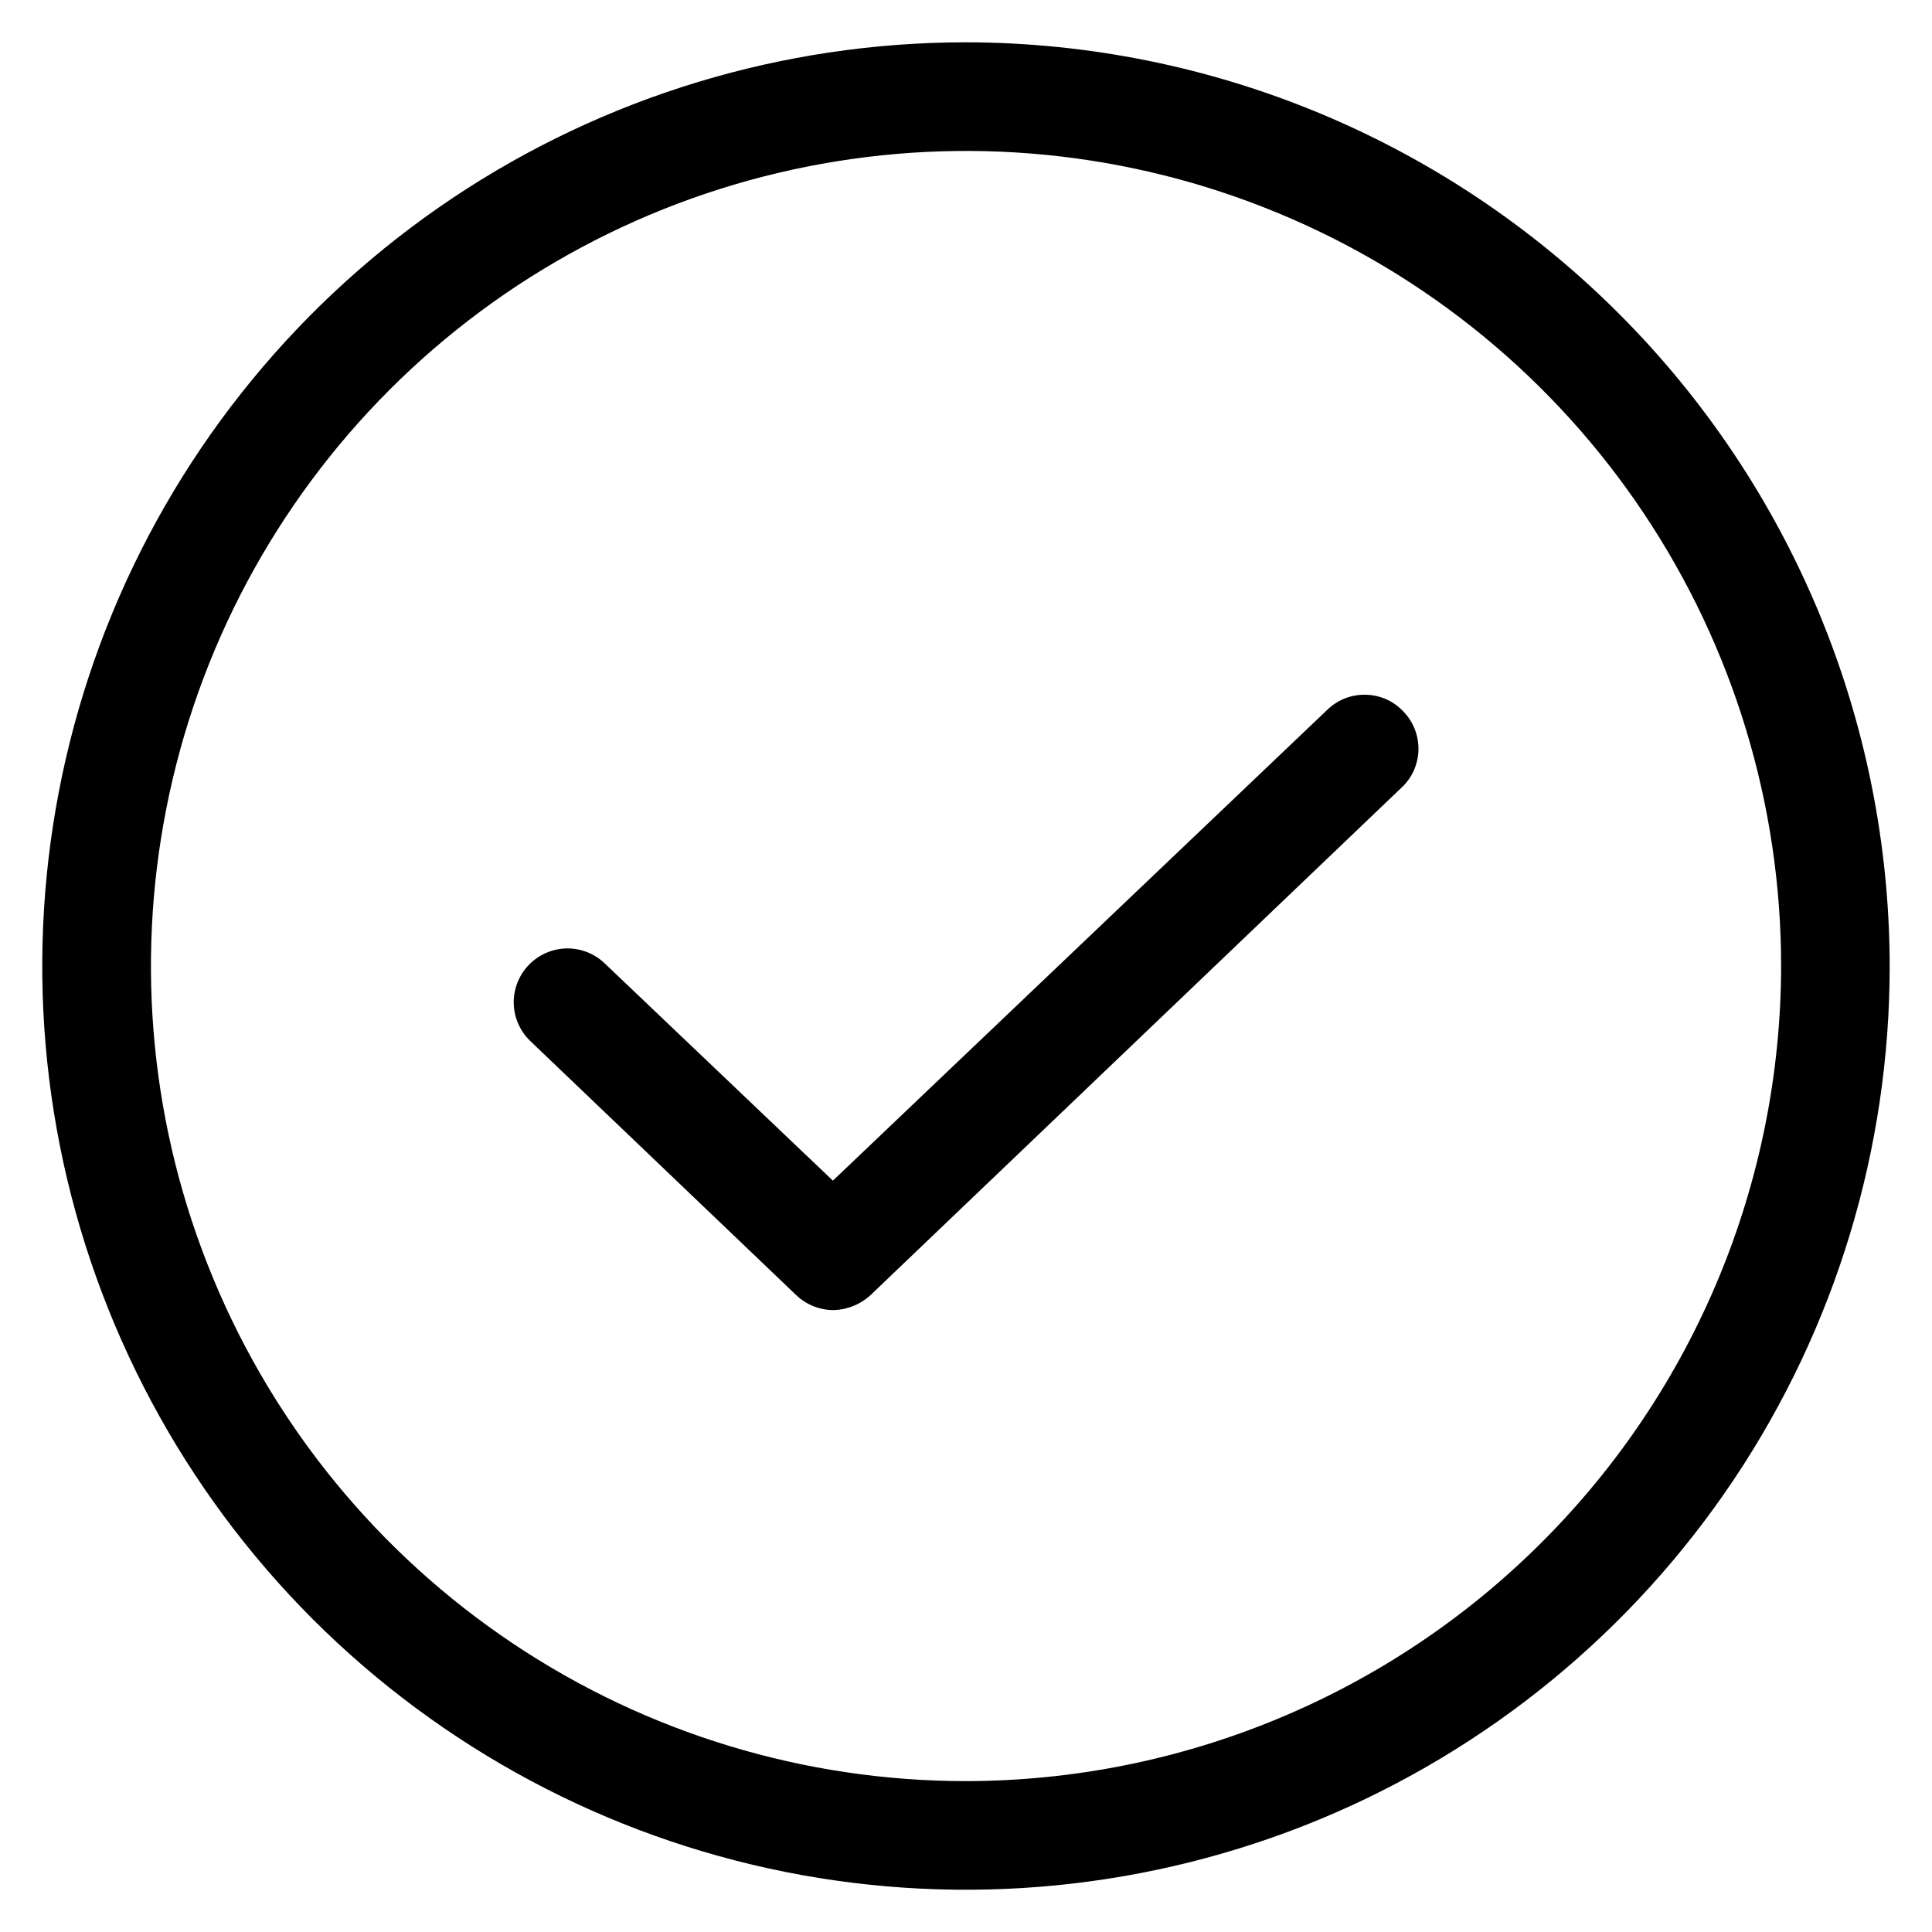
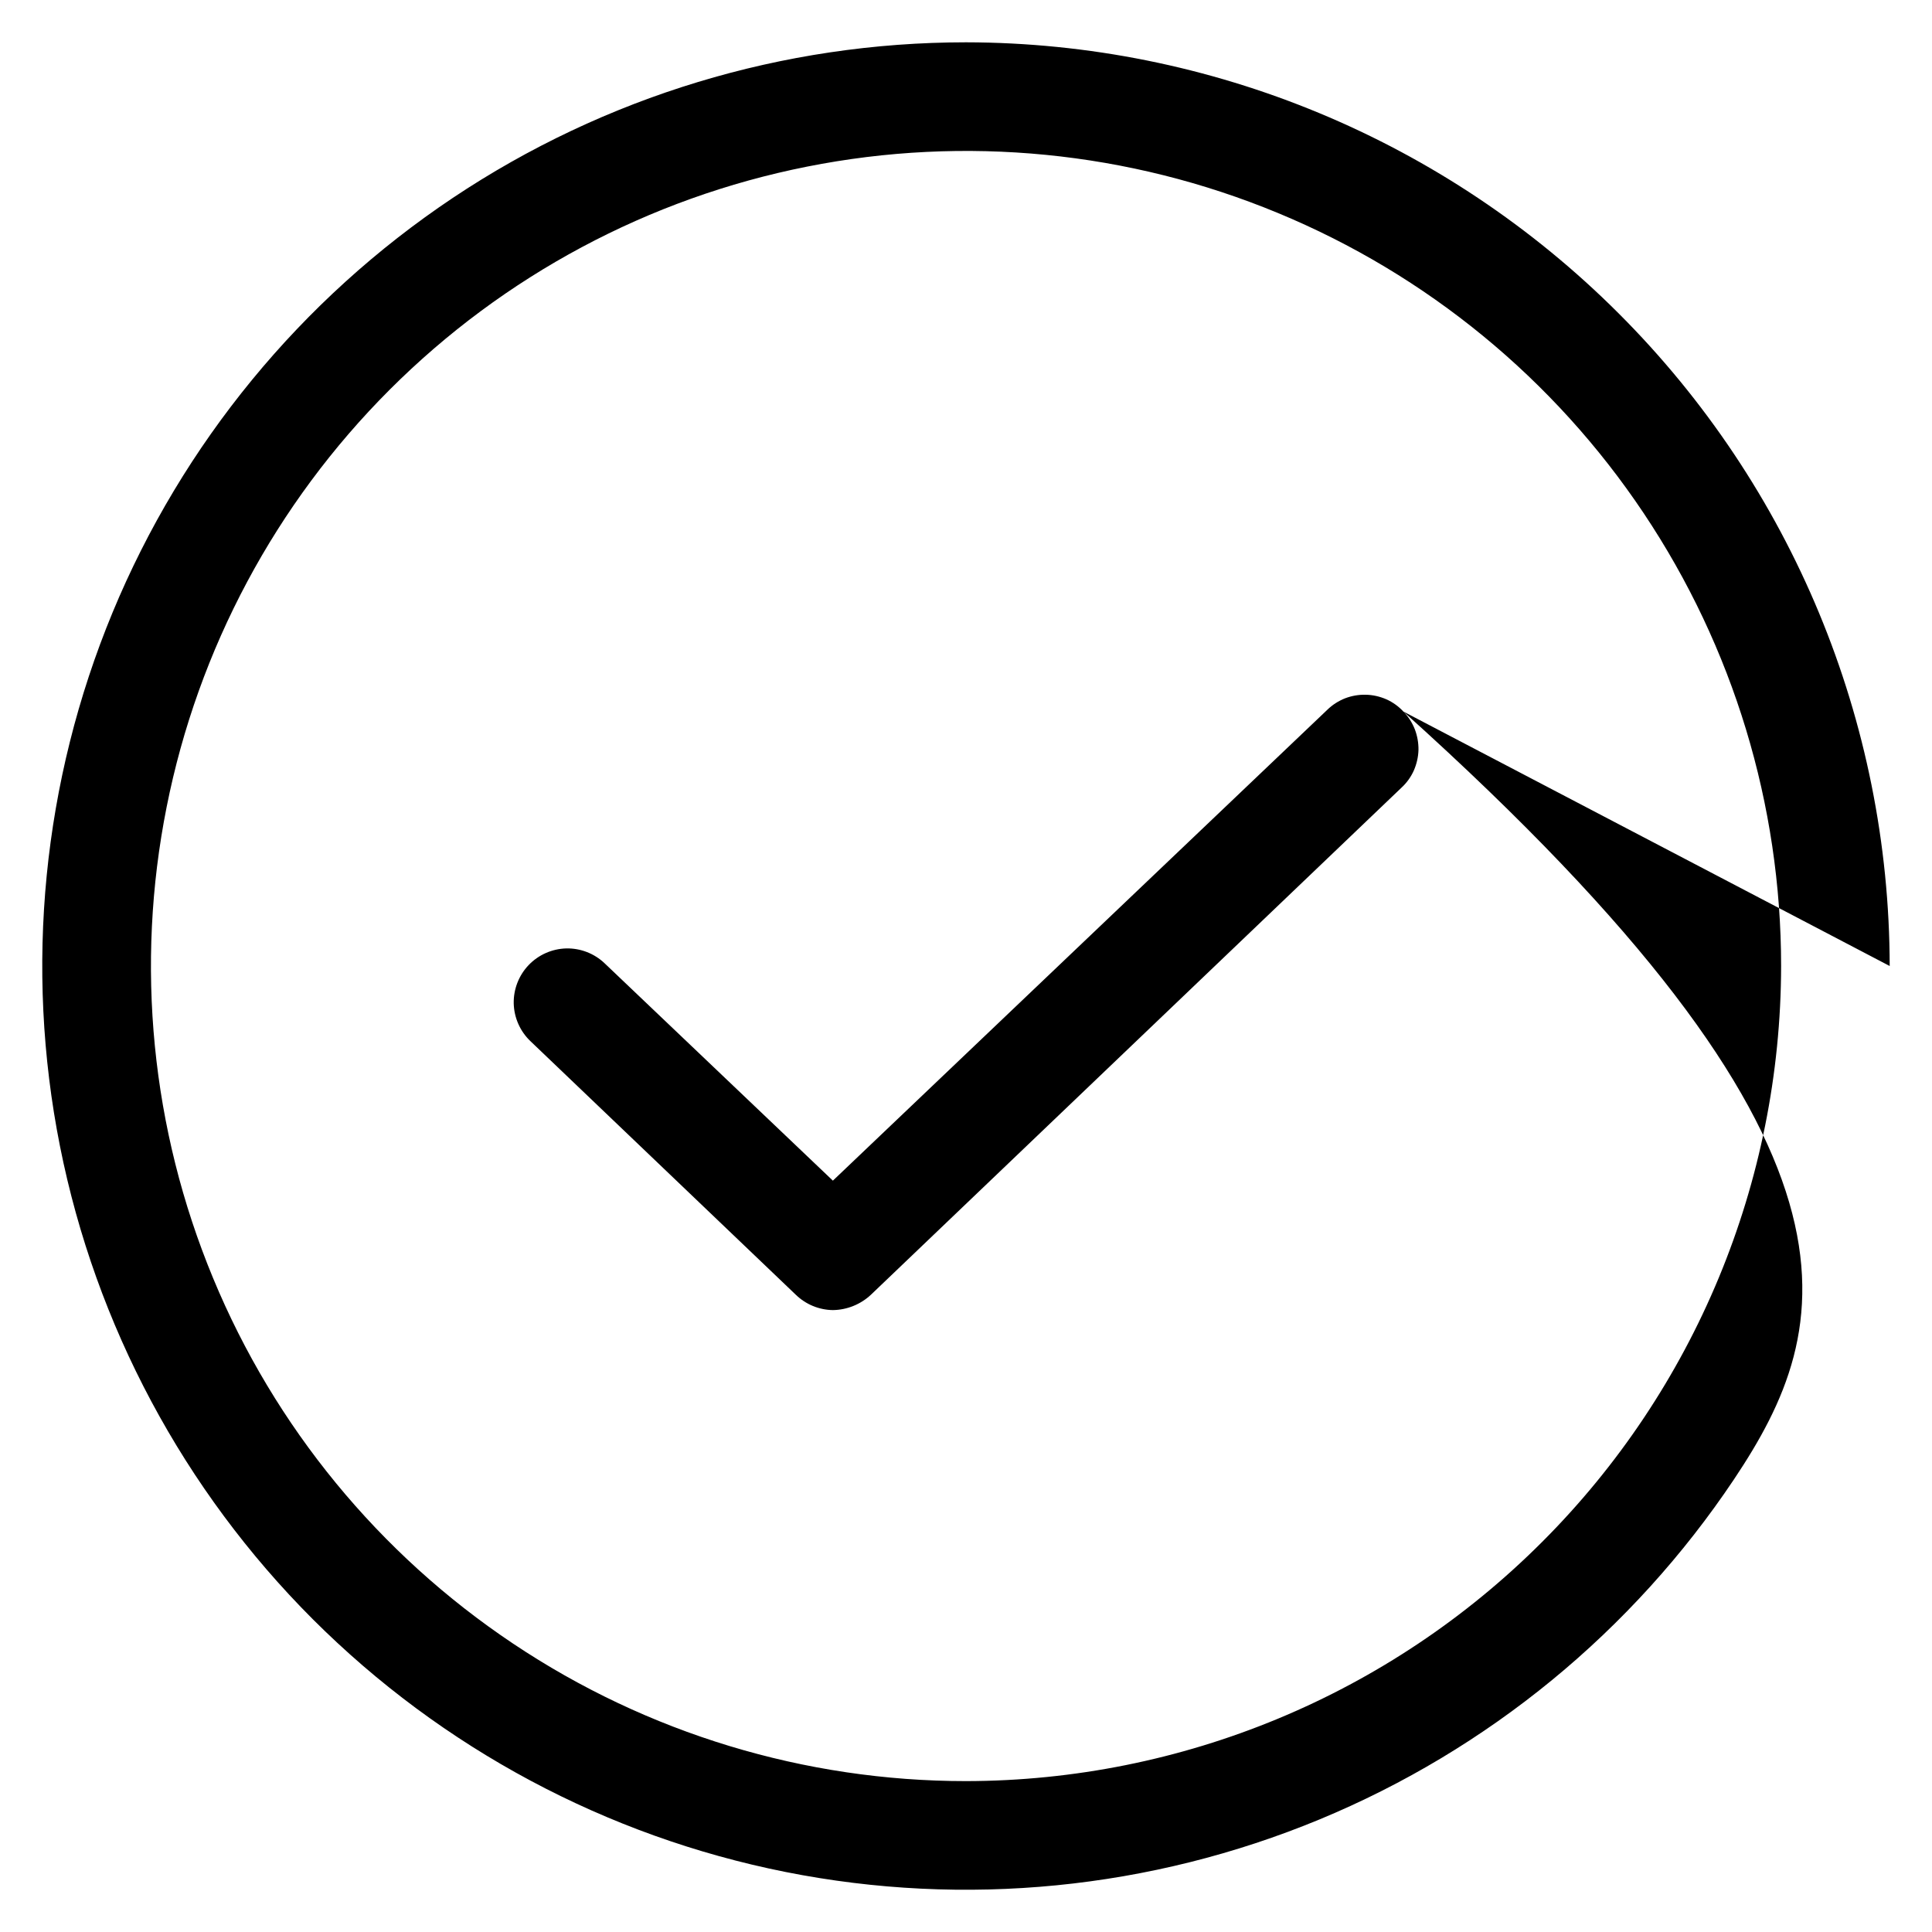
<svg xmlns="http://www.w3.org/2000/svg" width="20" height="20" viewBox="0 0 20 20" fill="none">
-   <path d="M14.528 7.366C14.579 7.418 14.619 7.481 14.646 7.549C14.672 7.617 14.685 7.69 14.684 7.763C14.682 7.837 14.665 7.909 14.636 7.976C14.606 8.043 14.563 8.103 14.509 8.153L9.016 13.403C8.909 13.503 8.768 13.56 8.622 13.562C8.478 13.56 8.341 13.503 8.238 13.403L5.491 10.778C5.384 10.676 5.322 10.536 5.318 10.388C5.315 10.241 5.37 10.098 5.472 9.991C5.574 9.884 5.714 9.822 5.862 9.818C6.009 9.815 6.152 9.87 6.259 9.972L8.622 12.222L13.741 7.347C13.793 7.296 13.856 7.256 13.924 7.229C13.992 7.203 14.065 7.19 14.138 7.192C14.212 7.193 14.284 7.21 14.351 7.239C14.418 7.269 14.478 7.312 14.528 7.366ZM19.562 10C19.562 11.891 19.002 13.74 17.951 15.313C16.9 16.885 15.407 18.111 13.659 18.835C11.912 19.558 9.989 19.748 8.134 19.379C6.28 19.01 4.576 18.099 3.238 16.762C1.901 15.424 0.99 13.72 0.621 11.866C0.252 10.011 0.442 8.088 1.165 6.341C1.889 4.593 3.115 3.1 4.687 2.049C6.26 0.998 8.109 0.438 10 0.438C12.535 0.442 14.964 1.452 16.756 3.244C18.549 5.036 19.558 7.465 19.562 10ZM18.438 10C18.438 8.331 17.943 6.7 17.015 5.312C16.088 3.925 14.771 2.843 13.229 2.205C11.687 1.566 9.991 1.399 8.354 1.725C6.717 2.05 5.214 2.854 4.034 4.034C2.854 5.214 2.05 6.717 1.725 8.354C1.399 9.991 1.566 11.687 2.205 13.229C2.843 14.771 3.925 16.088 5.312 17.015C6.7 17.943 8.331 18.438 10 18.438C12.237 18.435 14.382 17.545 15.963 15.963C17.545 14.382 18.435 12.237 18.438 10Z" fill="black" />
+   <path d="M14.528 7.366C14.579 7.418 14.619 7.481 14.646 7.549C14.672 7.617 14.685 7.69 14.684 7.763C14.682 7.837 14.665 7.909 14.636 7.976C14.606 8.043 14.563 8.103 14.509 8.153L9.016 13.403C8.909 13.503 8.768 13.56 8.622 13.562C8.478 13.56 8.341 13.503 8.238 13.403L5.491 10.778C5.384 10.676 5.322 10.536 5.318 10.388C5.315 10.241 5.37 10.098 5.472 9.991C5.574 9.884 5.714 9.822 5.862 9.818C6.009 9.815 6.152 9.87 6.259 9.972L8.622 12.222L13.741 7.347C13.793 7.296 13.856 7.256 13.924 7.229C13.992 7.203 14.065 7.19 14.138 7.192C14.212 7.193 14.284 7.21 14.351 7.239C14.418 7.269 14.478 7.312 14.528 7.366ZC19.562 11.891 19.002 13.74 17.951 15.313C16.9 16.885 15.407 18.111 13.659 18.835C11.912 19.558 9.989 19.748 8.134 19.379C6.28 19.01 4.576 18.099 3.238 16.762C1.901 15.424 0.99 13.72 0.621 11.866C0.252 10.011 0.442 8.088 1.165 6.341C1.889 4.593 3.115 3.1 4.687 2.049C6.26 0.998 8.109 0.438 10 0.438C12.535 0.442 14.964 1.452 16.756 3.244C18.549 5.036 19.558 7.465 19.562 10ZM18.438 10C18.438 8.331 17.943 6.7 17.015 5.312C16.088 3.925 14.771 2.843 13.229 2.205C11.687 1.566 9.991 1.399 8.354 1.725C6.717 2.05 5.214 2.854 4.034 4.034C2.854 5.214 2.05 6.717 1.725 8.354C1.399 9.991 1.566 11.687 2.205 13.229C2.843 14.771 3.925 16.088 5.312 17.015C6.7 17.943 8.331 18.438 10 18.438C12.237 18.435 14.382 17.545 15.963 15.963C17.545 14.382 18.435 12.237 18.438 10Z" fill="black" />
</svg>